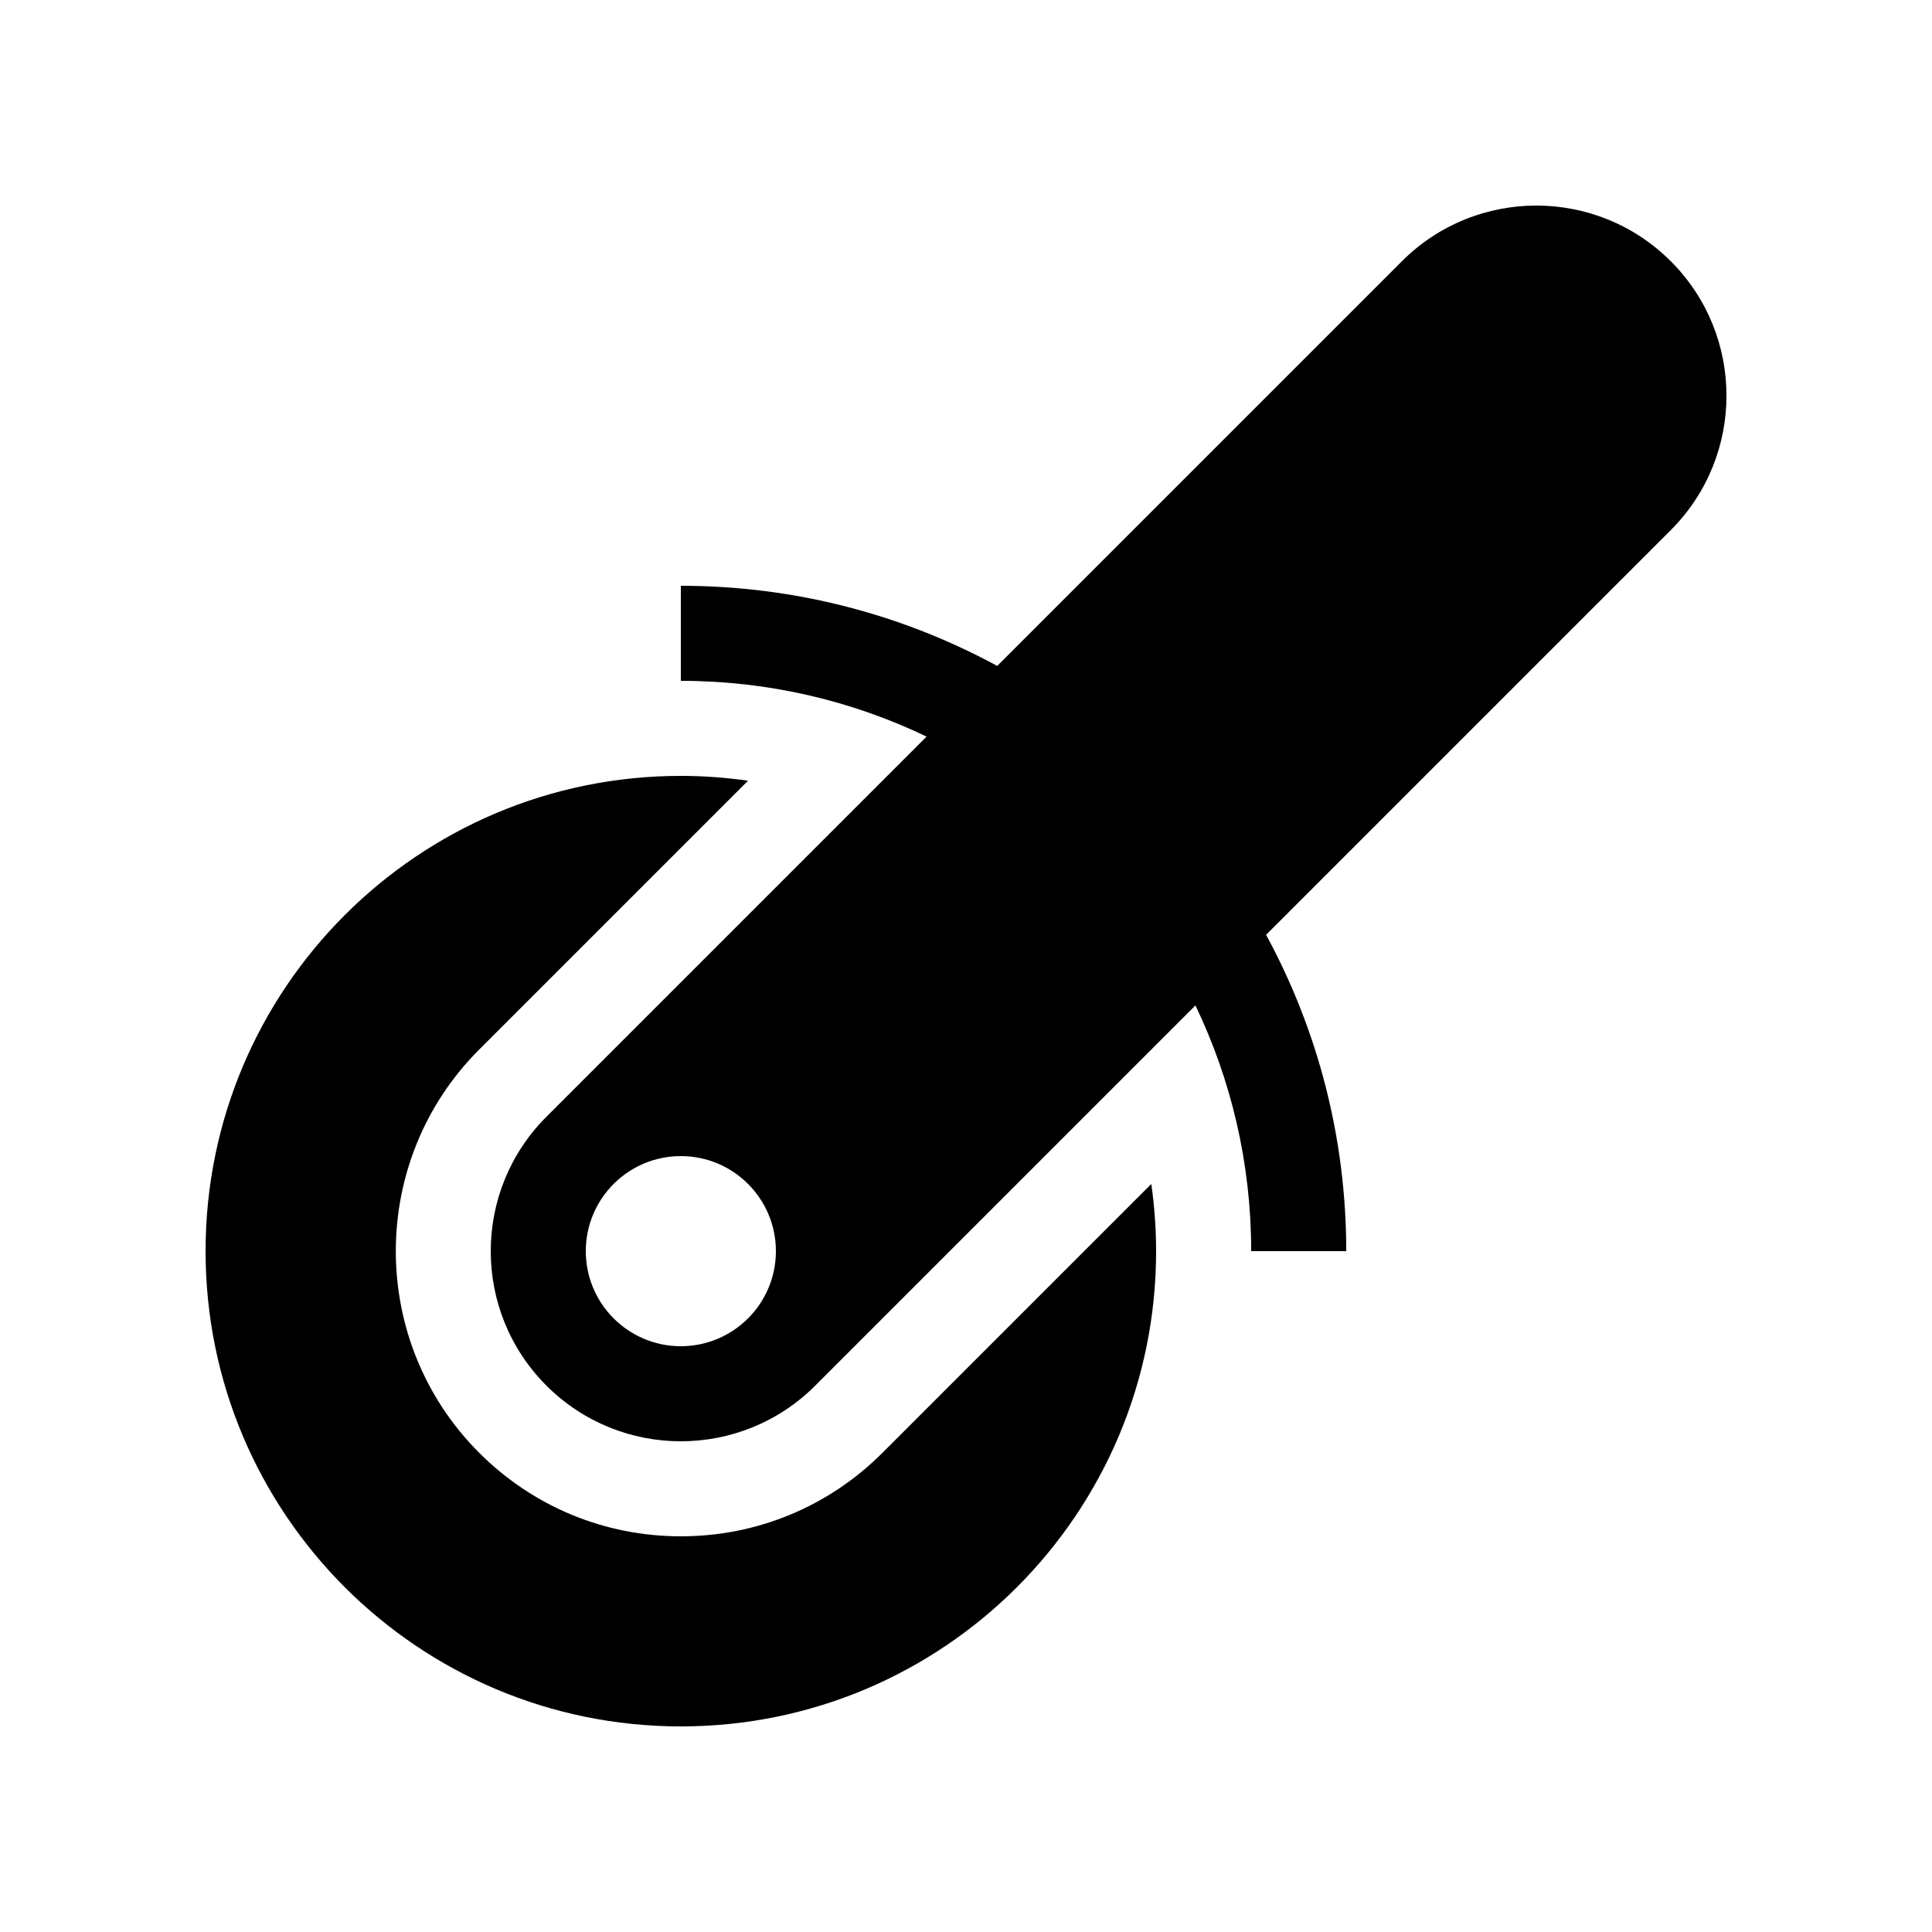
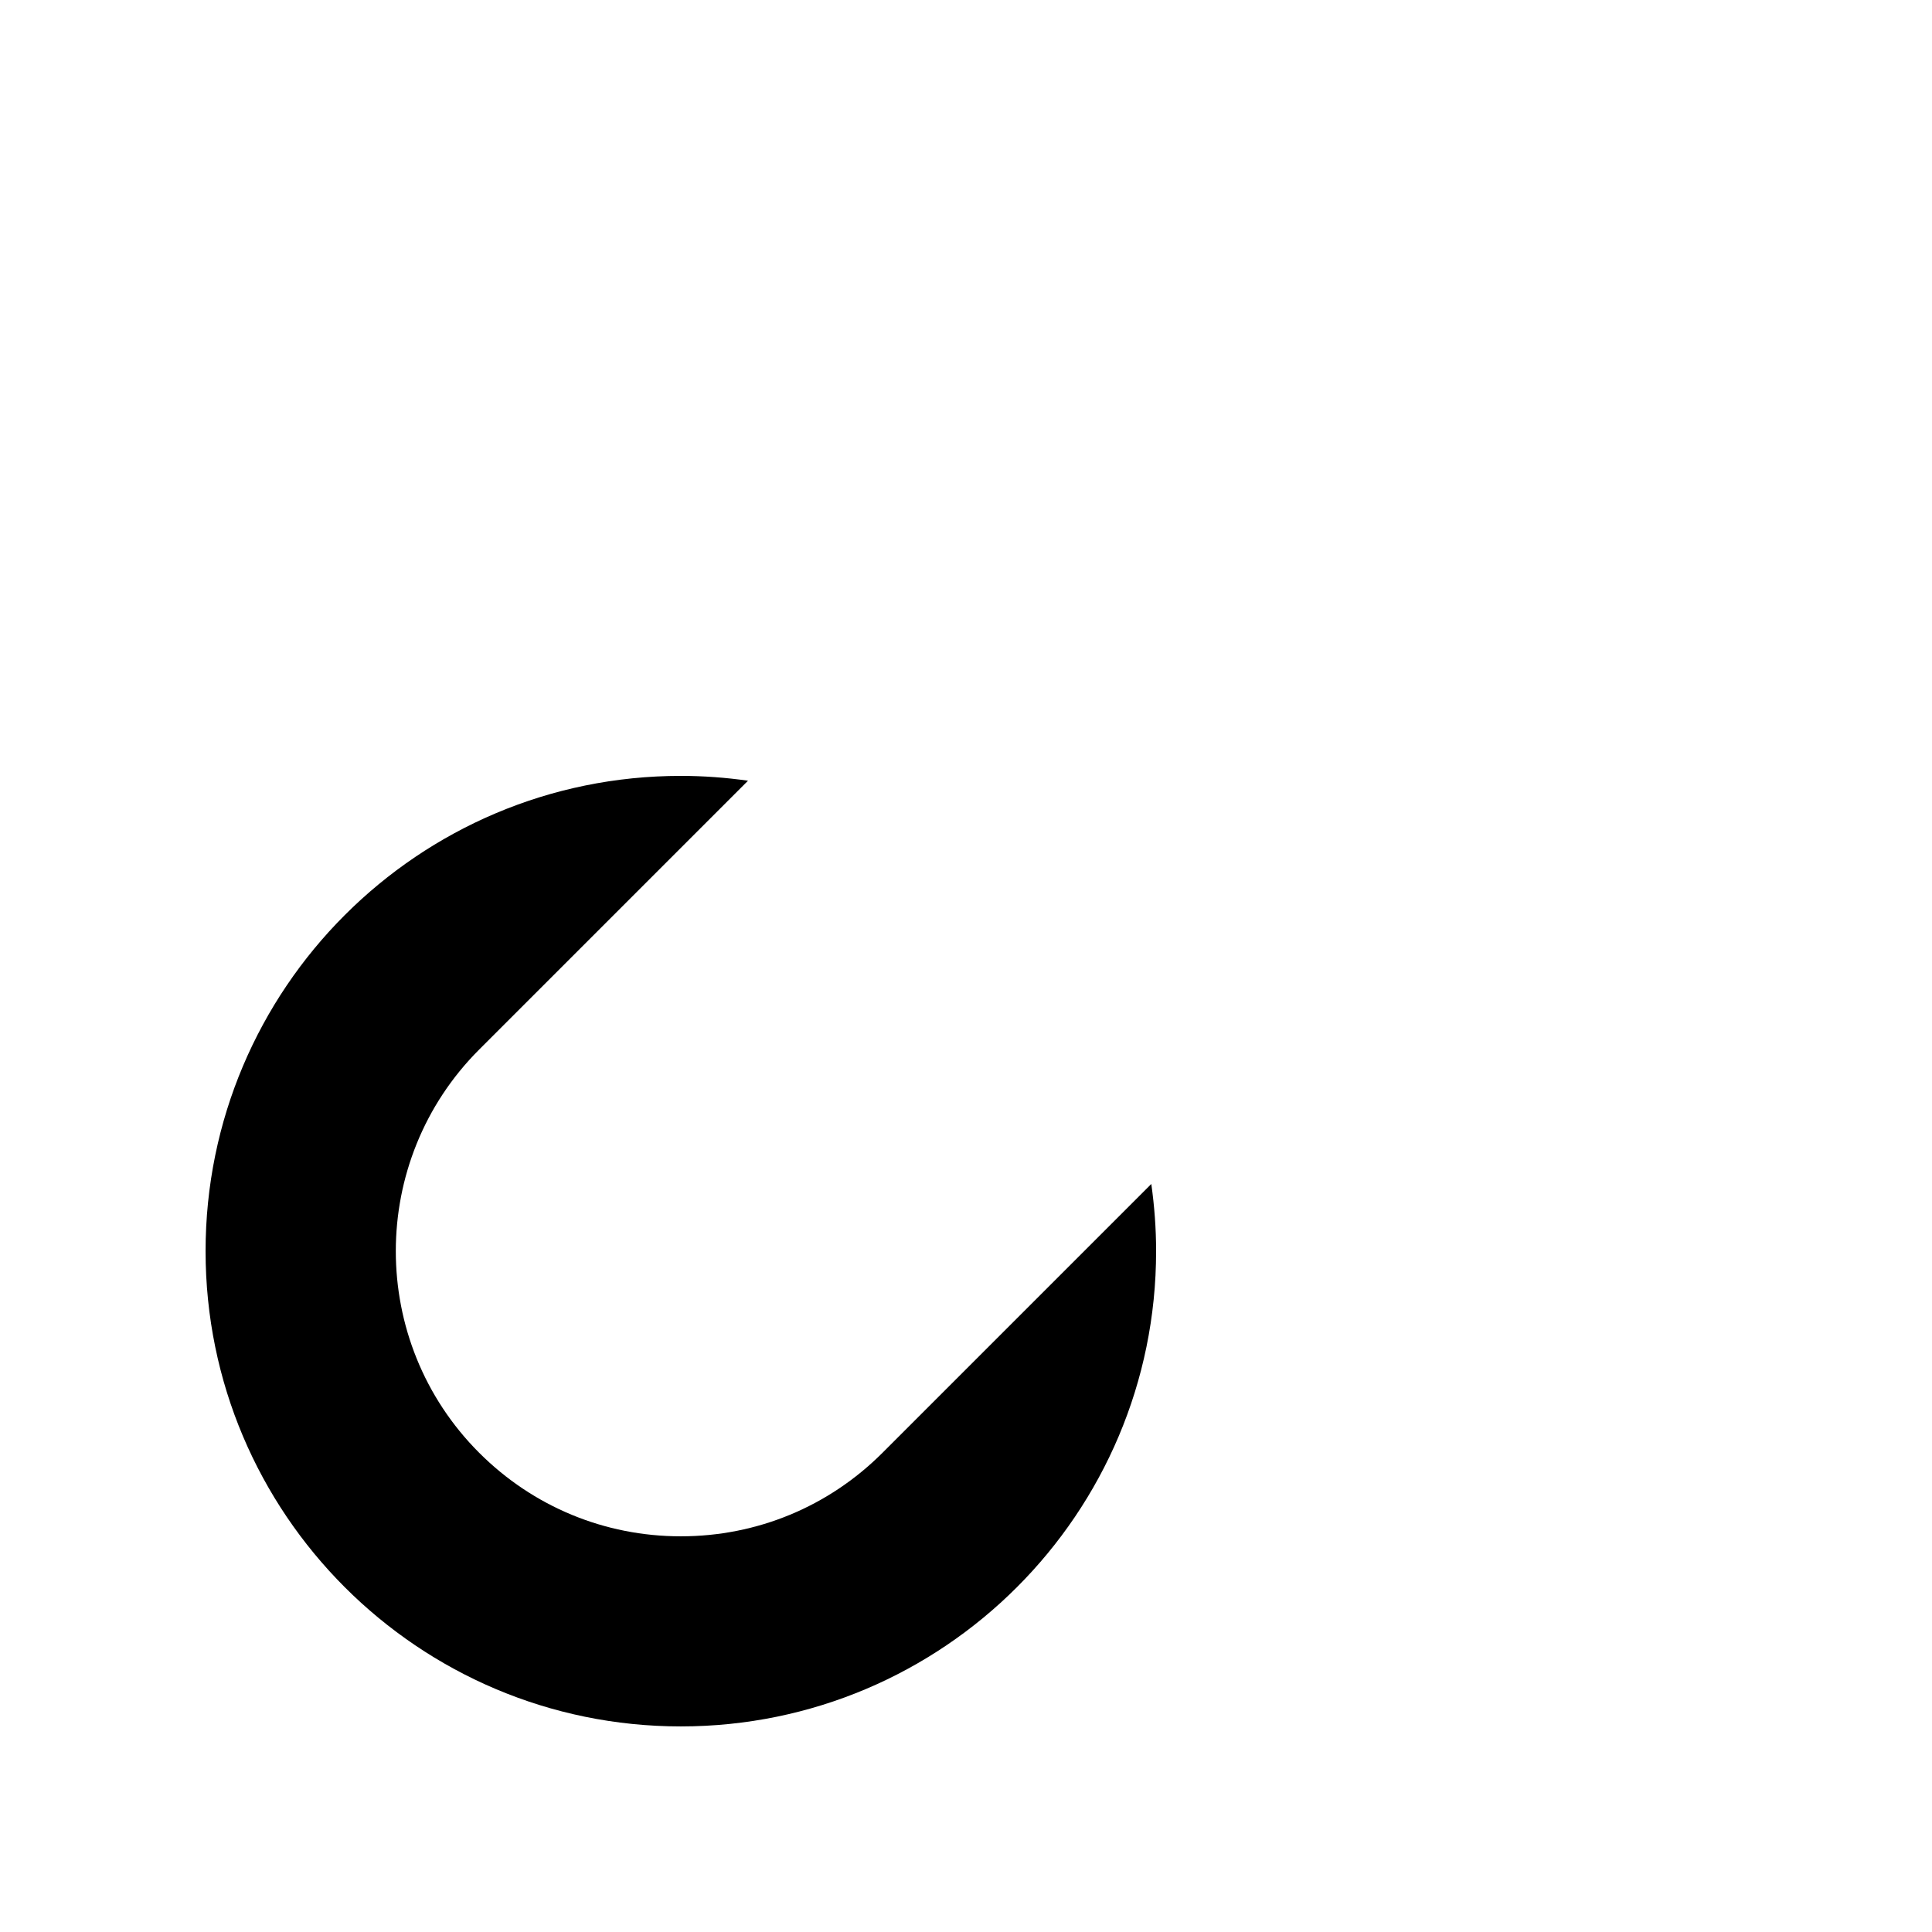
<svg xmlns="http://www.w3.org/2000/svg" fill="#000000" width="800px" height="800px" version="1.1" viewBox="144 144 512 512">
  <g>
    <path d="m324.43 551.14c-20.188 0-39.16-7.859-53.438-22.133-29.465-29.461-29.465-77.41 0-106.87l71.238-71.238c-5.812-0.828-11.754-1.281-17.801-1.281-69.559 0-125.95 56.391-125.95 125.95s56.391 125.95 125.95 125.95c69.562 0 125.95-56.391 125.95-125.95 0-6.047-0.453-11.984-1.273-17.801l-71.238 71.238c-14.277 14.273-33.254 22.133-53.441 22.133z" />
-     <path d="m586.77 213.23c-9.84-9.84-22.73-14.754-35.625-14.754-12.891 0-25.785 4.914-35.625 14.754l-107.25 107.25c-24.949-13.543-53.508-21.238-83.84-21.238v25.188c23.309 0 45.395 5.312 65.125 14.773l-100.75 100.75c-19.672 19.676-19.672 51.574 0 71.25 9.84 9.84 22.734 14.754 35.625 14.754 12.895 0 25.785-4.914 35.625-14.754l100.75-100.75c9.465 19.734 14.773 41.816 14.773 65.121h25.191c0-30.328-7.699-58.891-21.242-83.84l107.25-107.25c19.676-19.68 19.676-51.578 0-71.254zm-262.34 287.53c-13.91 0-25.188-11.281-25.188-25.191 0-13.91 11.277-25.191 25.188-25.191 13.91 0 25.191 11.281 25.191 25.191 0 13.91-11.281 25.191-25.191 25.191z" />
  </g>
</svg>